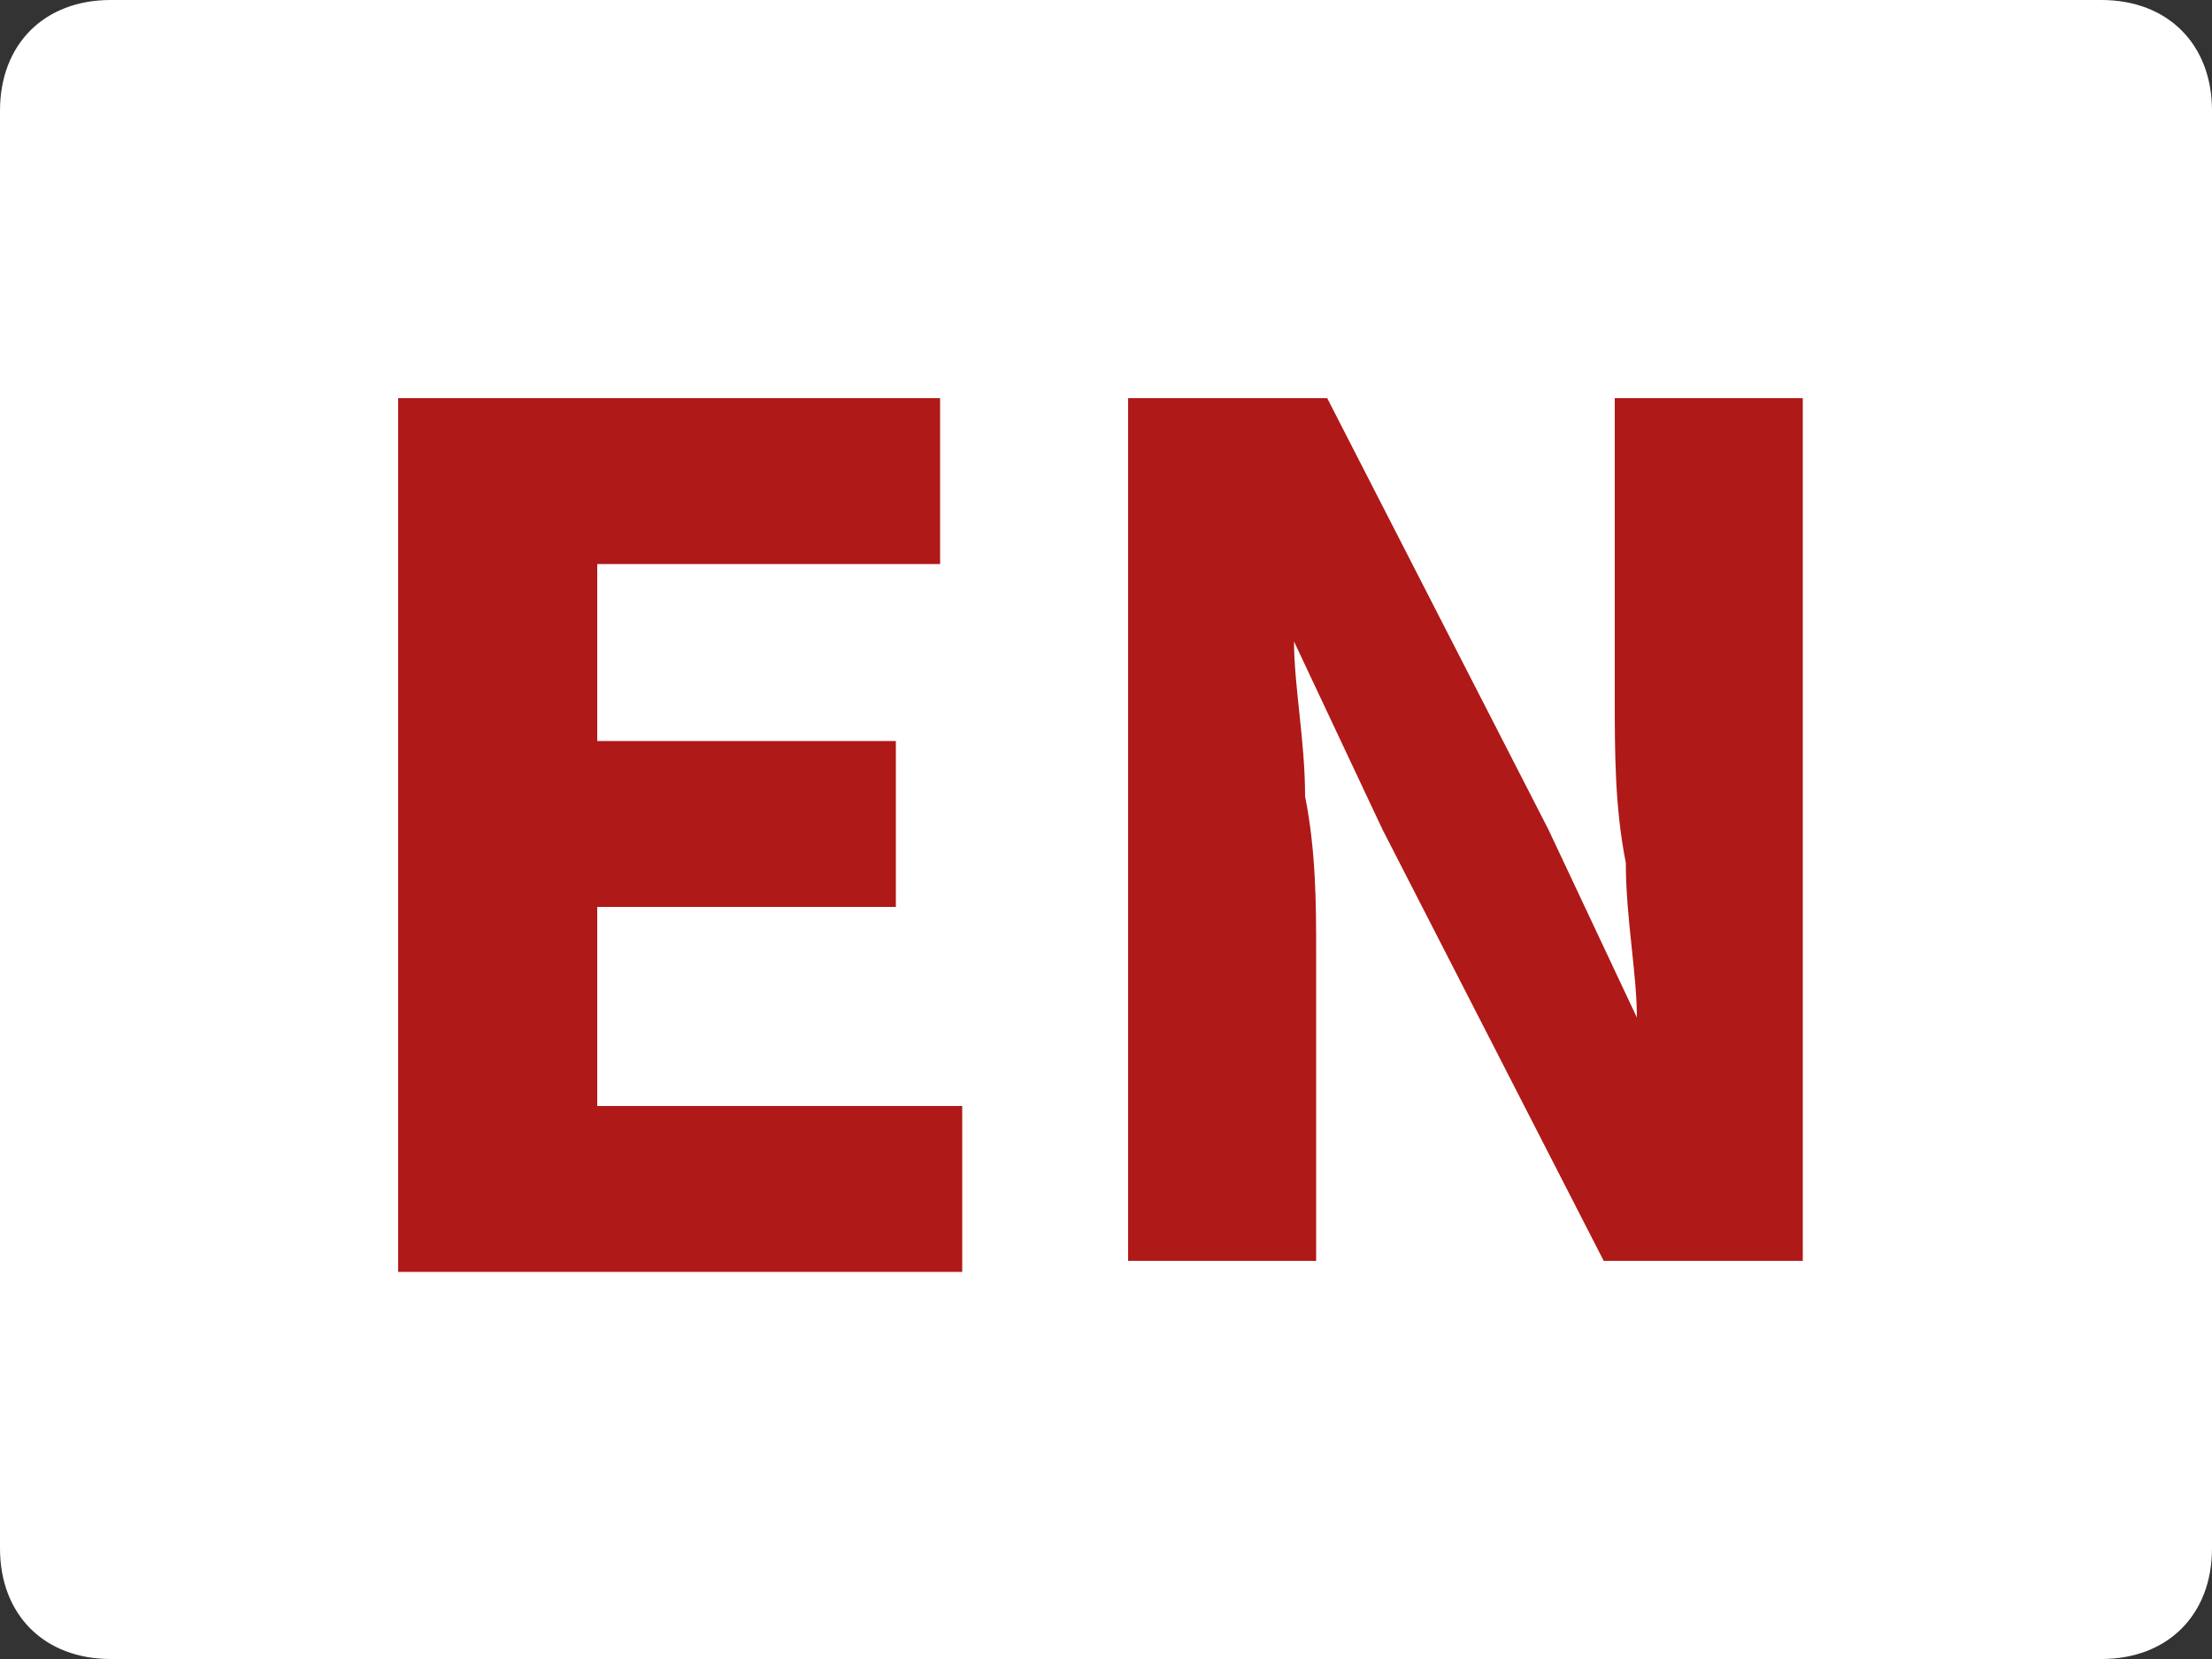
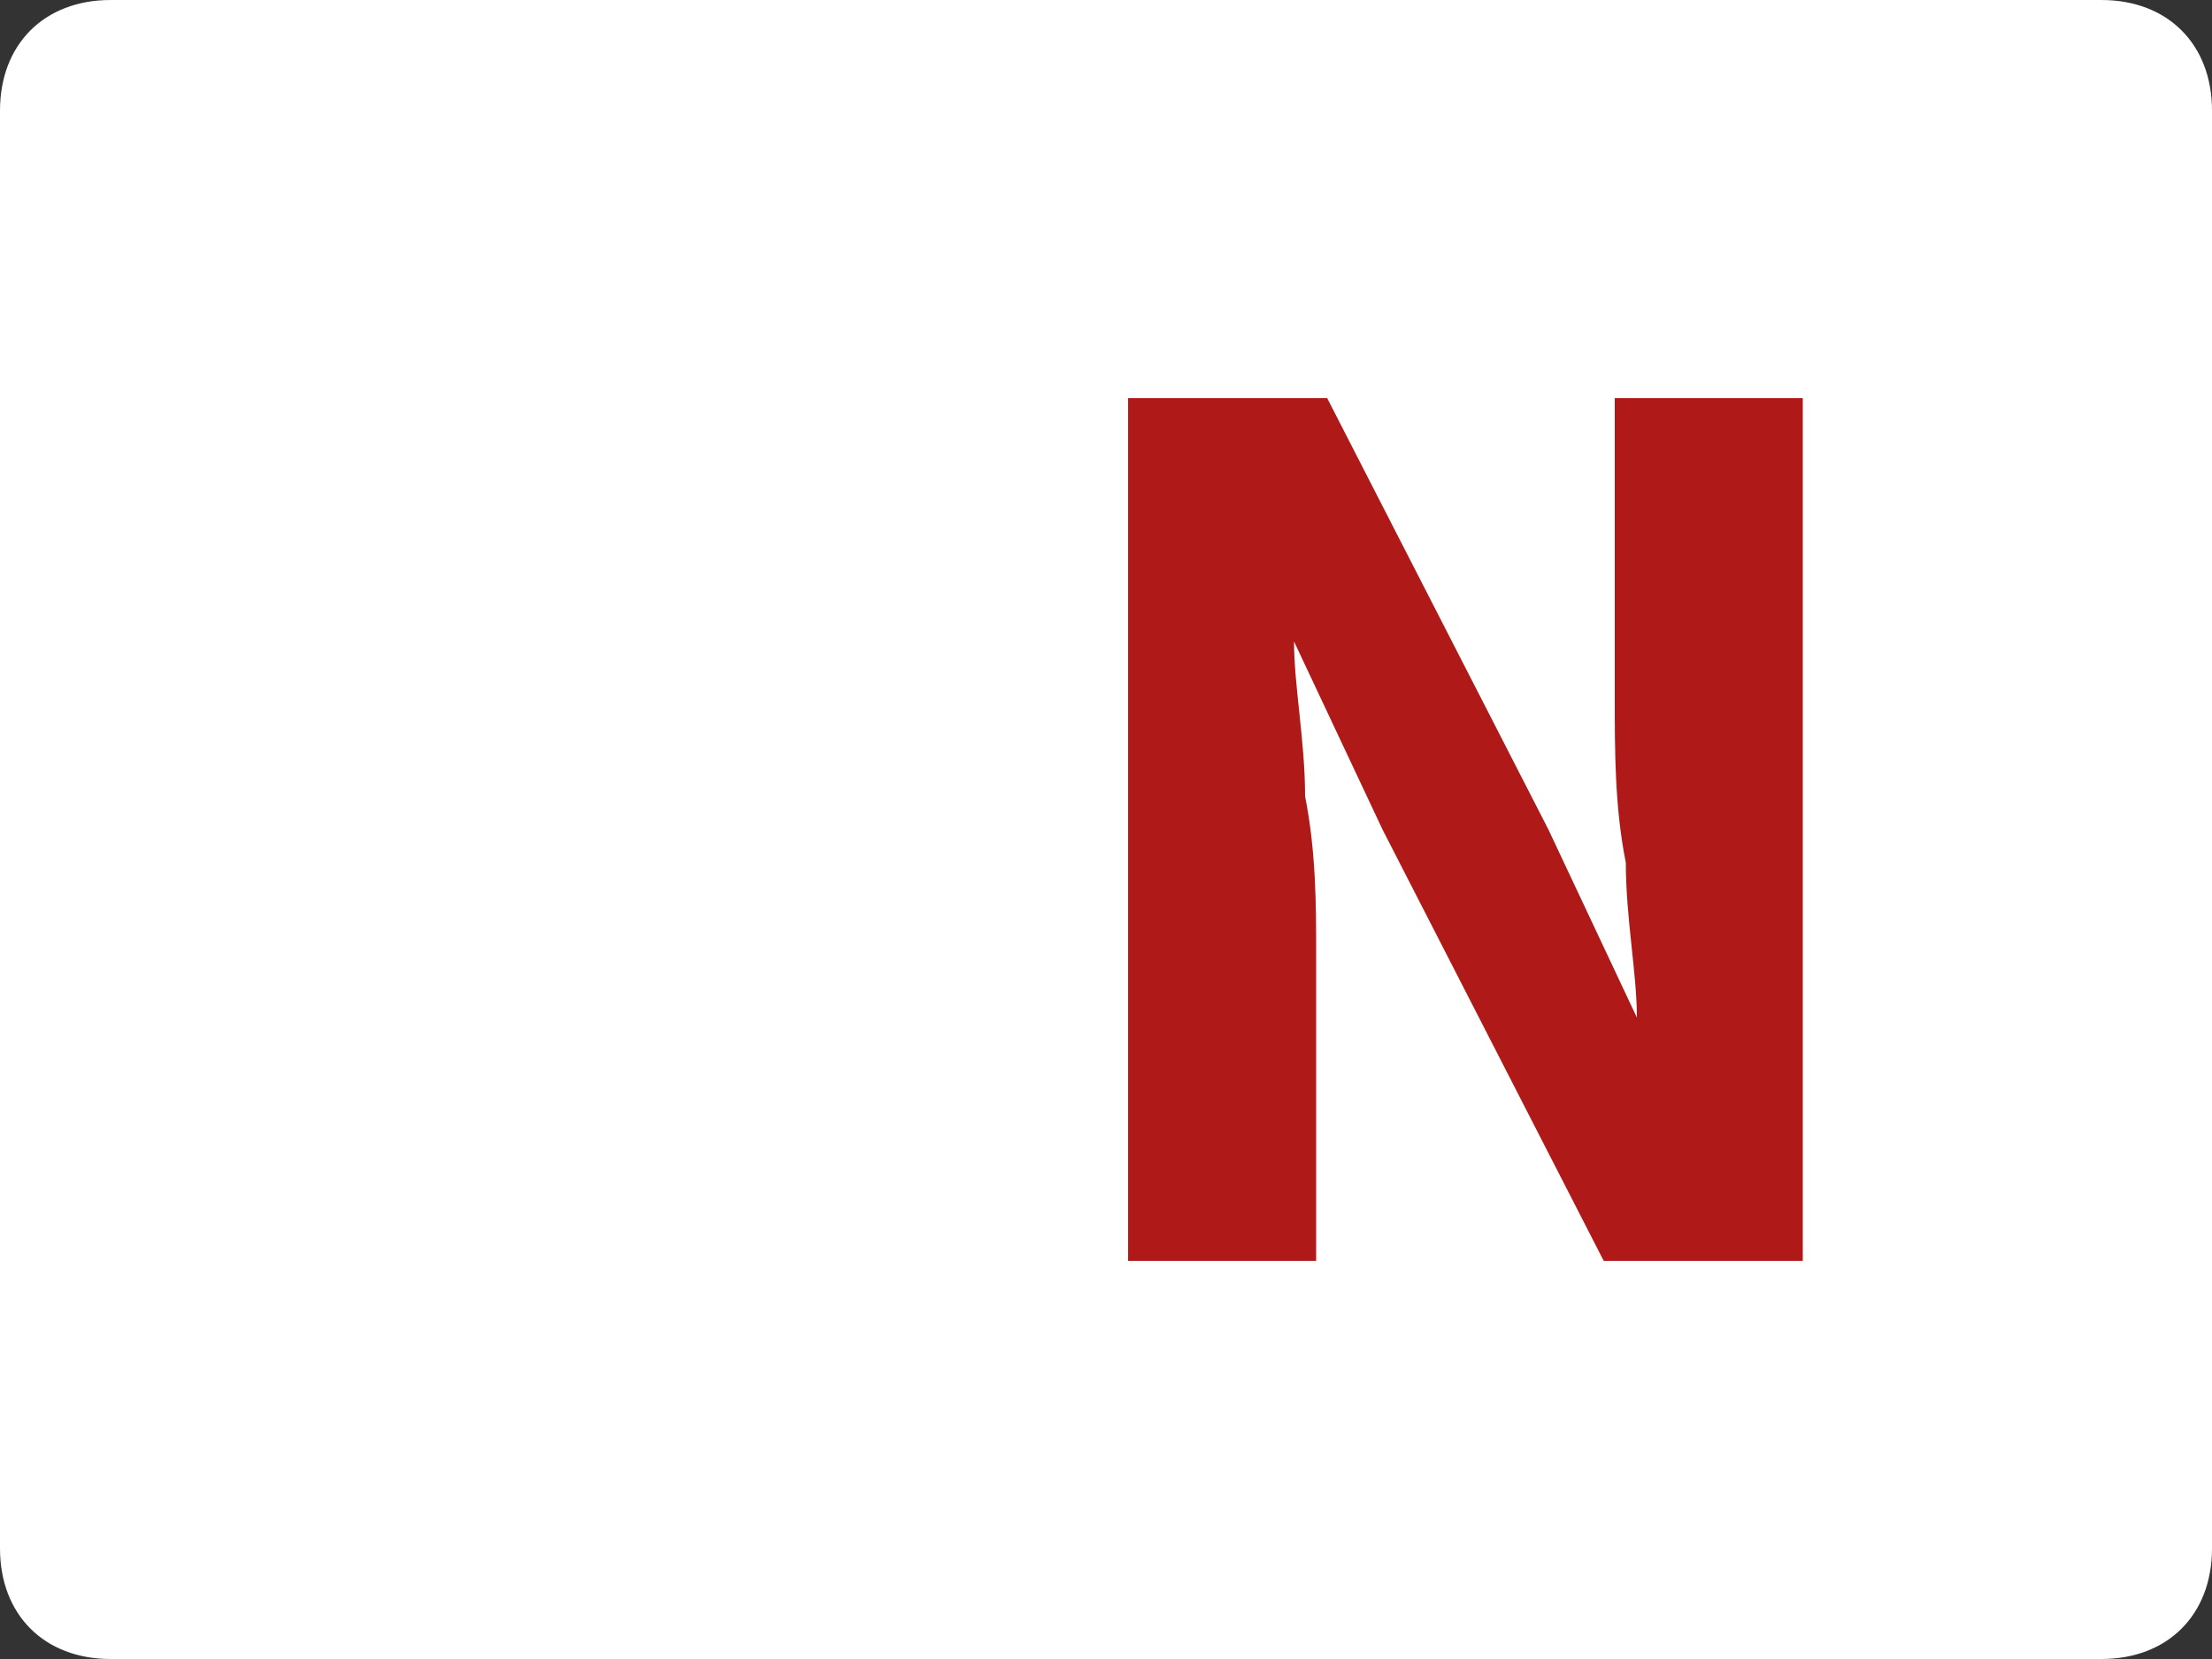
<svg xmlns="http://www.w3.org/2000/svg" version="1.0" id="Ebene_1" x="0px" y="0px" viewBox="0 0 20 15" style="enable-background:new 0 0 20 15;" xml:space="preserve">
  <rect x="0" y="0" width="20" height="15" fill="#333333" stroke="none" />
  <style type="text/css">
	.st0{fill:#FFFFFF;}
	.st1{fill:#AF1917;}
</style>
  <path class="st0" d="M19,15H1c-0.6,0-1-0.4-1-1V1c0-0.6,0.4-1,1-1h18c0.6,0,1,0.4,1,1v13C20,14.6,19.6,15,19,15z" />
  <g>
-     <path class="st1" d="M3.6,11.4V3.6h4.9v1.5H5.4v1.6h2.7v1.5H5.4v1.8h3.3v1.5H3.6z" />
    <path class="st1" d="M10.2,11.4V3.6H12l2,3.9l0.8,1.7h0c0-0.4-0.1-0.9-0.1-1.4c-0.1-0.5-0.1-1-0.1-1.5V3.6h1.7v7.8h-1.8l-2-3.9   l-0.8-1.7h0c0,0.4,0.1,0.9,0.1,1.4c0.1,0.5,0.1,1,0.1,1.4v2.8H10.2z" />
  </g>
</svg>